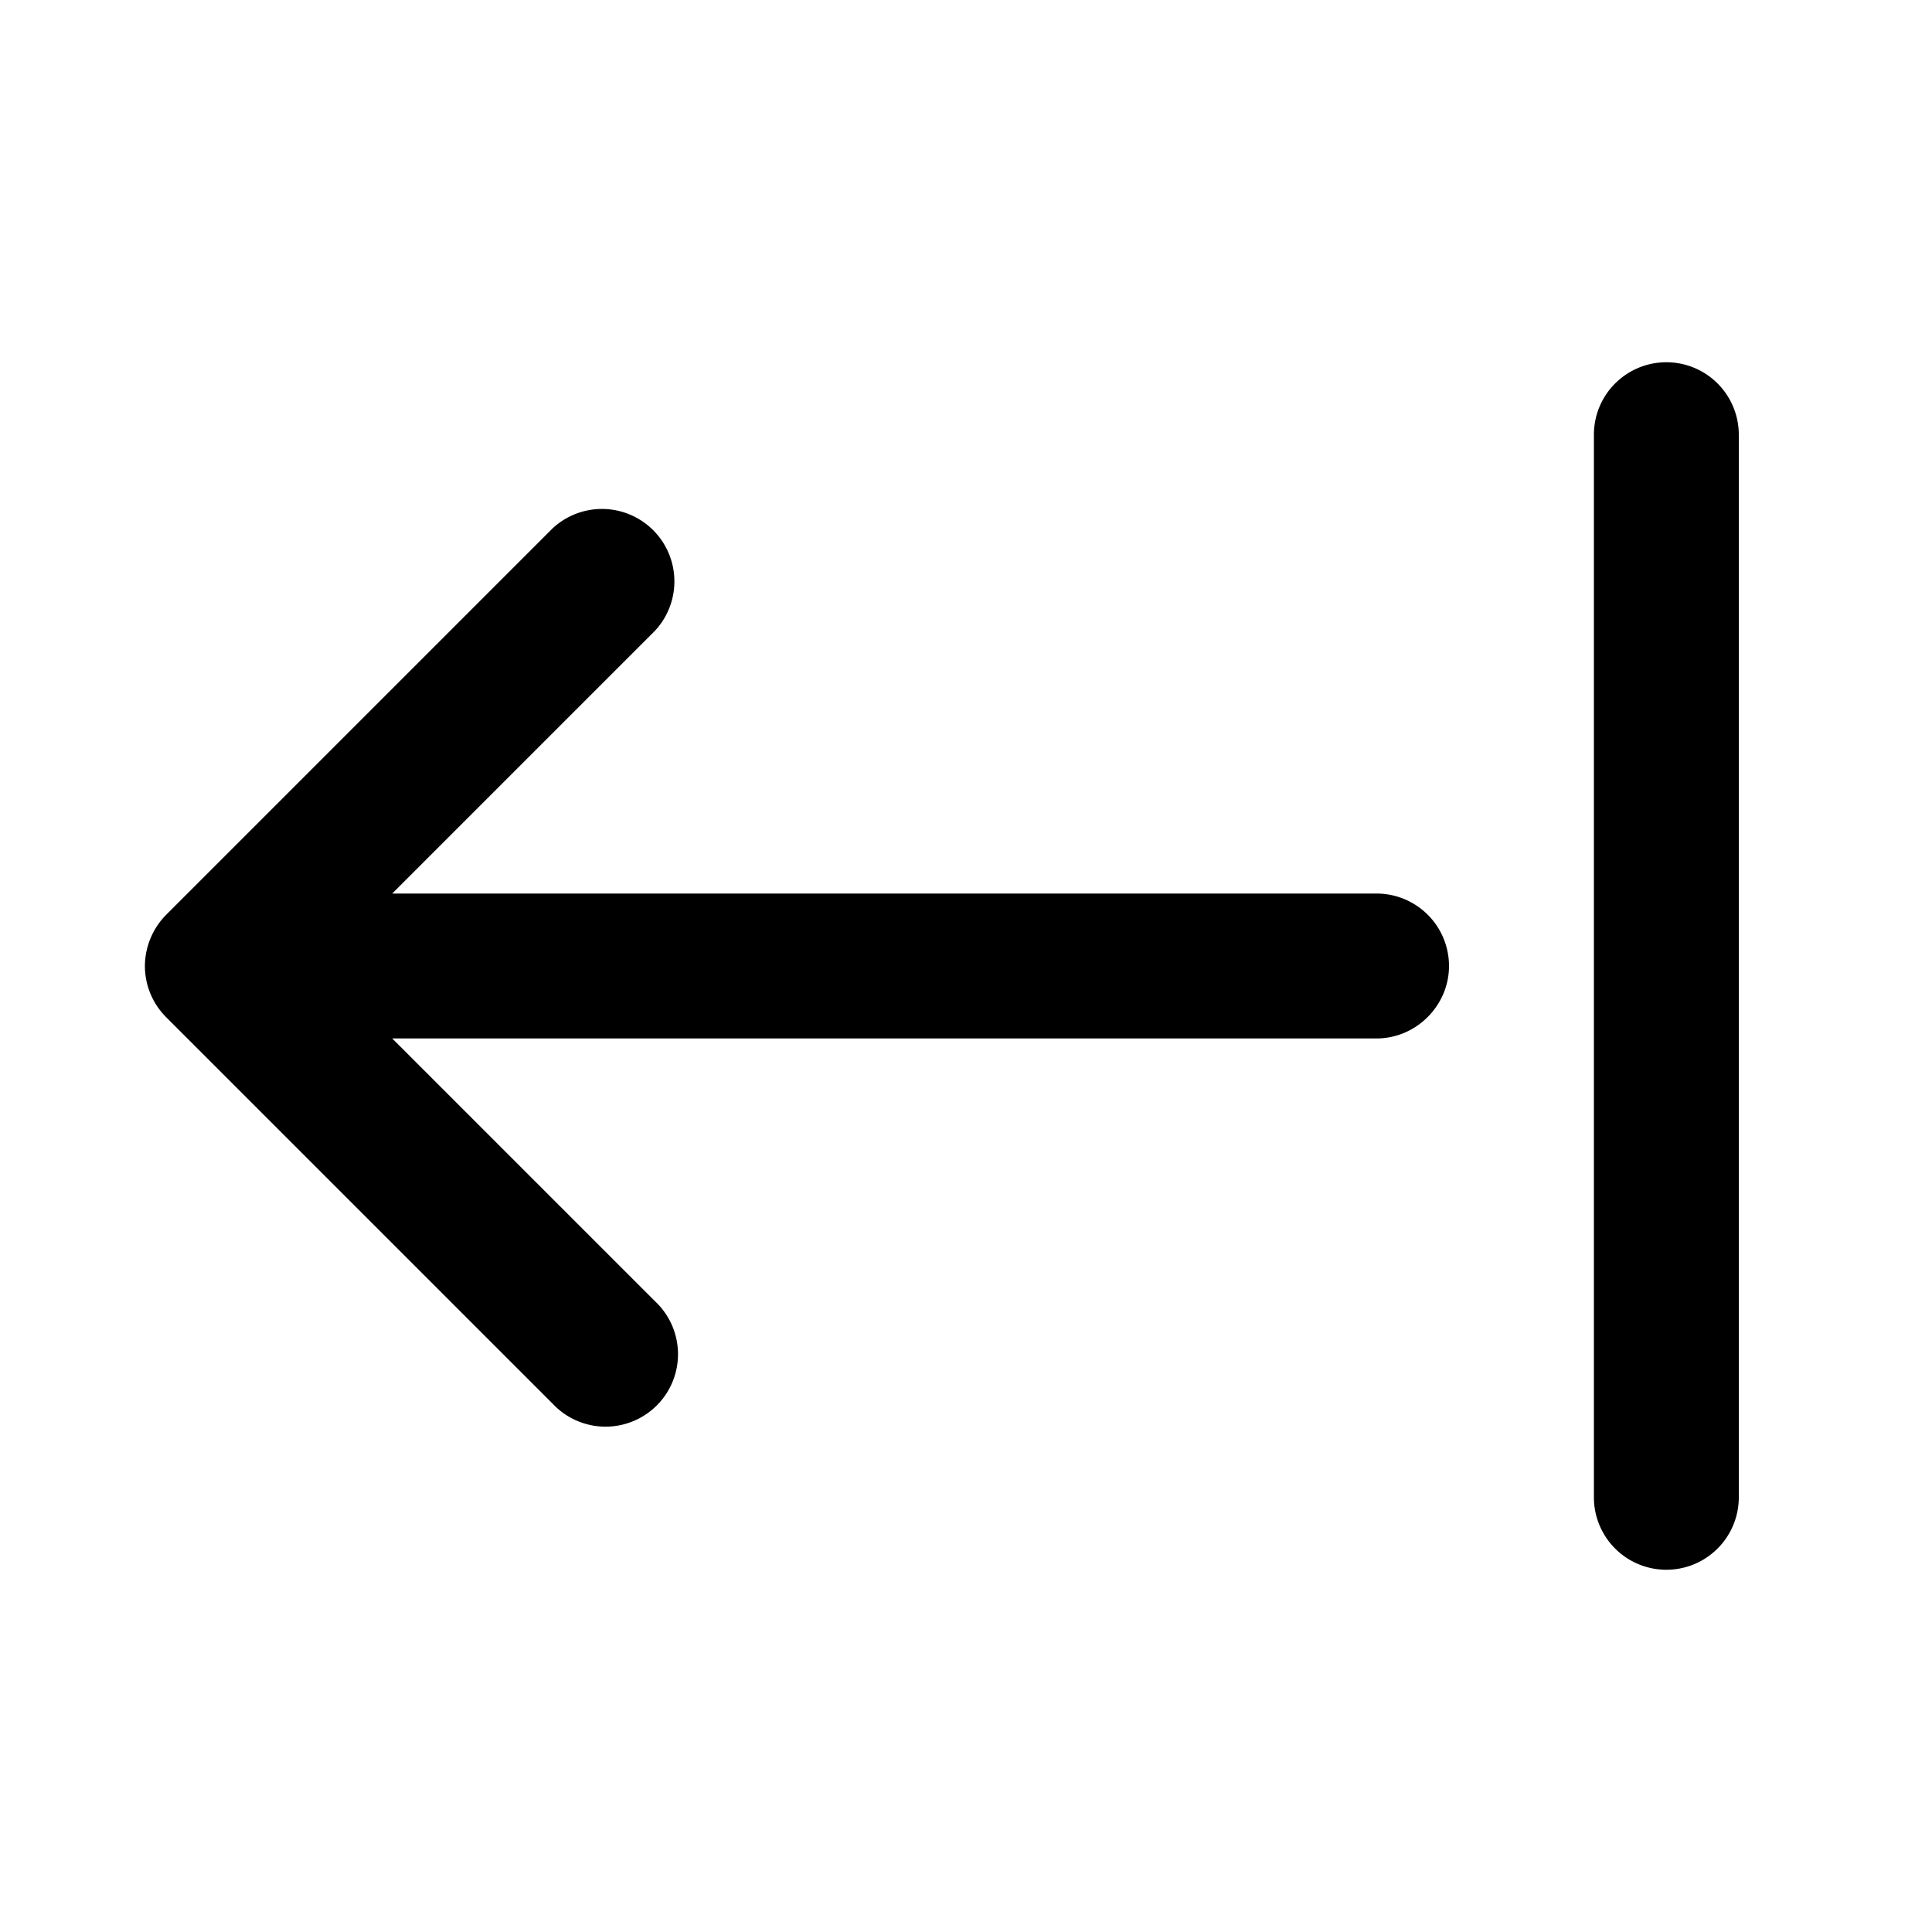
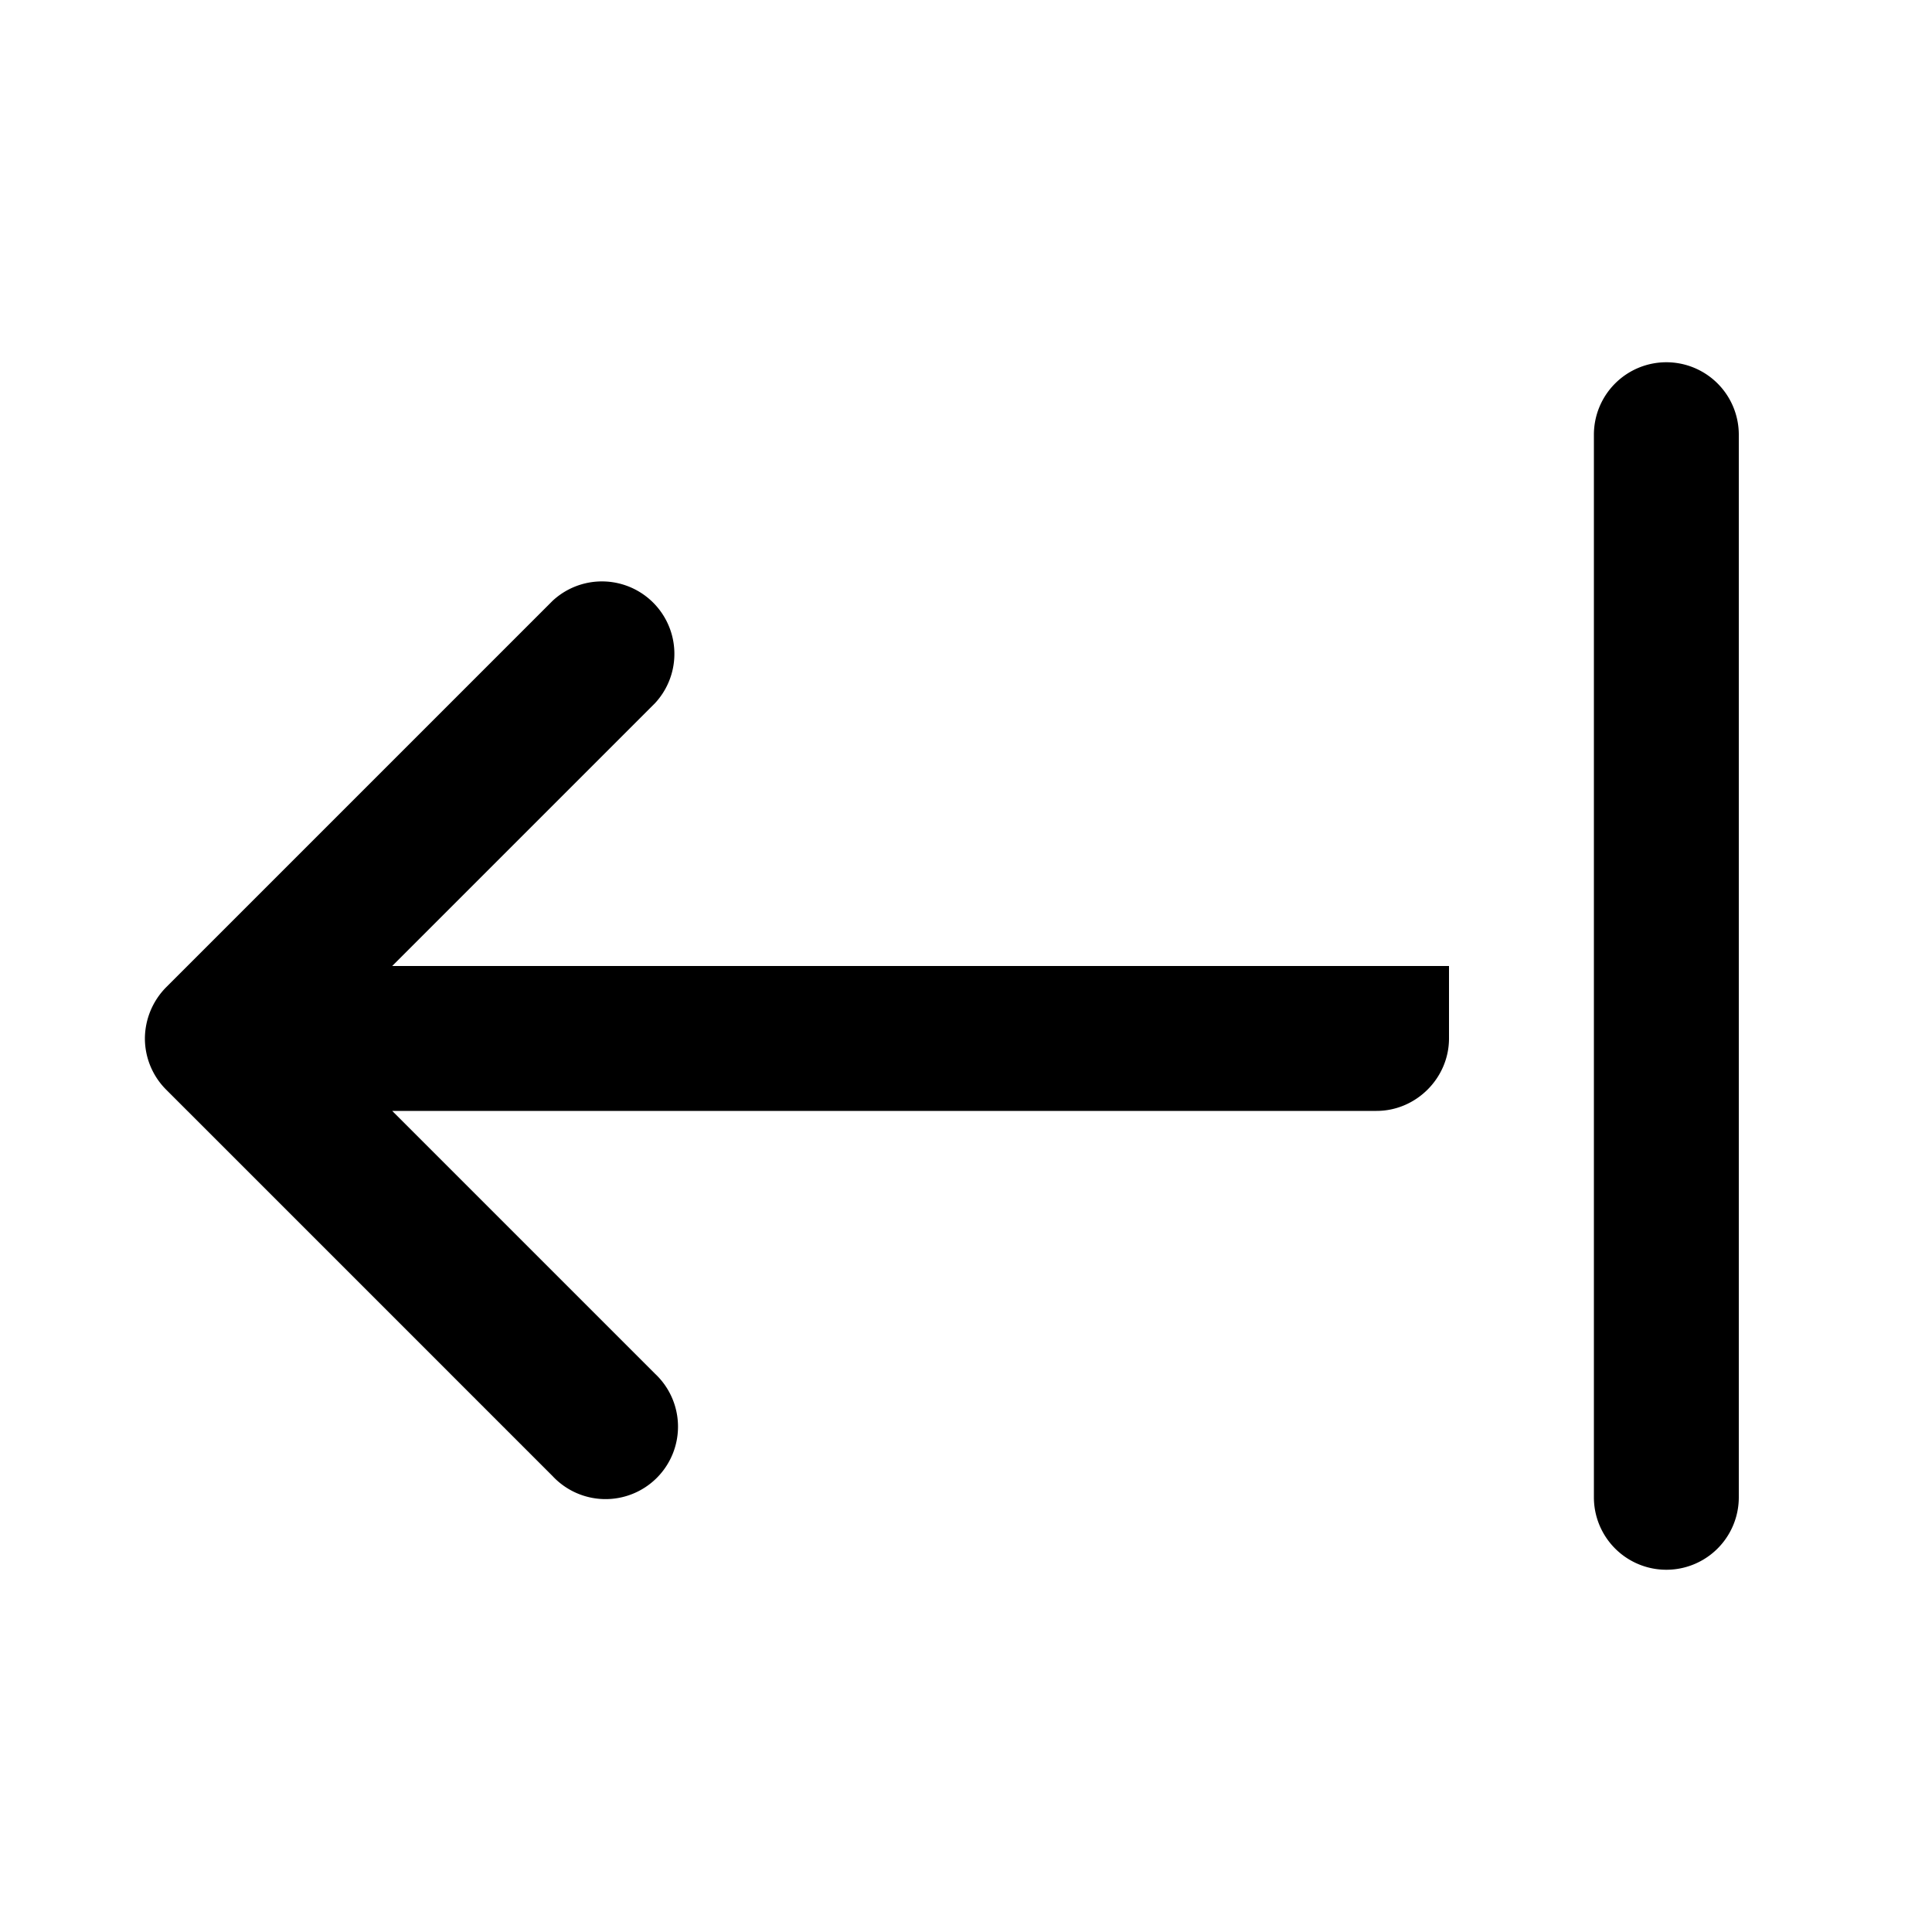
<svg xmlns="http://www.w3.org/2000/svg" width="20" height="20" viewBox="0 0 20 20">
-   <path d="M17.25 3.75a.75.75 0 0 0-.75.75v11a.75.75 0 0 0 1.5 0v-11a.75.75 0 0 0-.75-.75ZM15 10a.75.75 0 0 0-.75-.75H4.06l2.72-2.72a.75.75 0 0 0-1.06-1.06l-4 4a.76.76 0 0 0-.22.53.75.75 0 0 0 .22.53l4 4a.75.75 0 1 0 1.06-1.06l-2.72-2.72h10.19c.41 0 .75-.34.75-.75Z" />
+   <path d="M17.25 3.75a.75.75 0 0 0-.75.75v11a.75.75 0 0 0 1.5 0v-11a.75.75 0 0 0-.75-.75ZM15 10H4.06l2.72-2.72a.75.75 0 0 0-1.06-1.06l-4 4a.76.76 0 0 0-.22.53.75.75 0 0 0 .22.53l4 4a.75.75 0 1 0 1.06-1.06l-2.72-2.72h10.19c.41 0 .75-.34.75-.75Z" />
</svg>